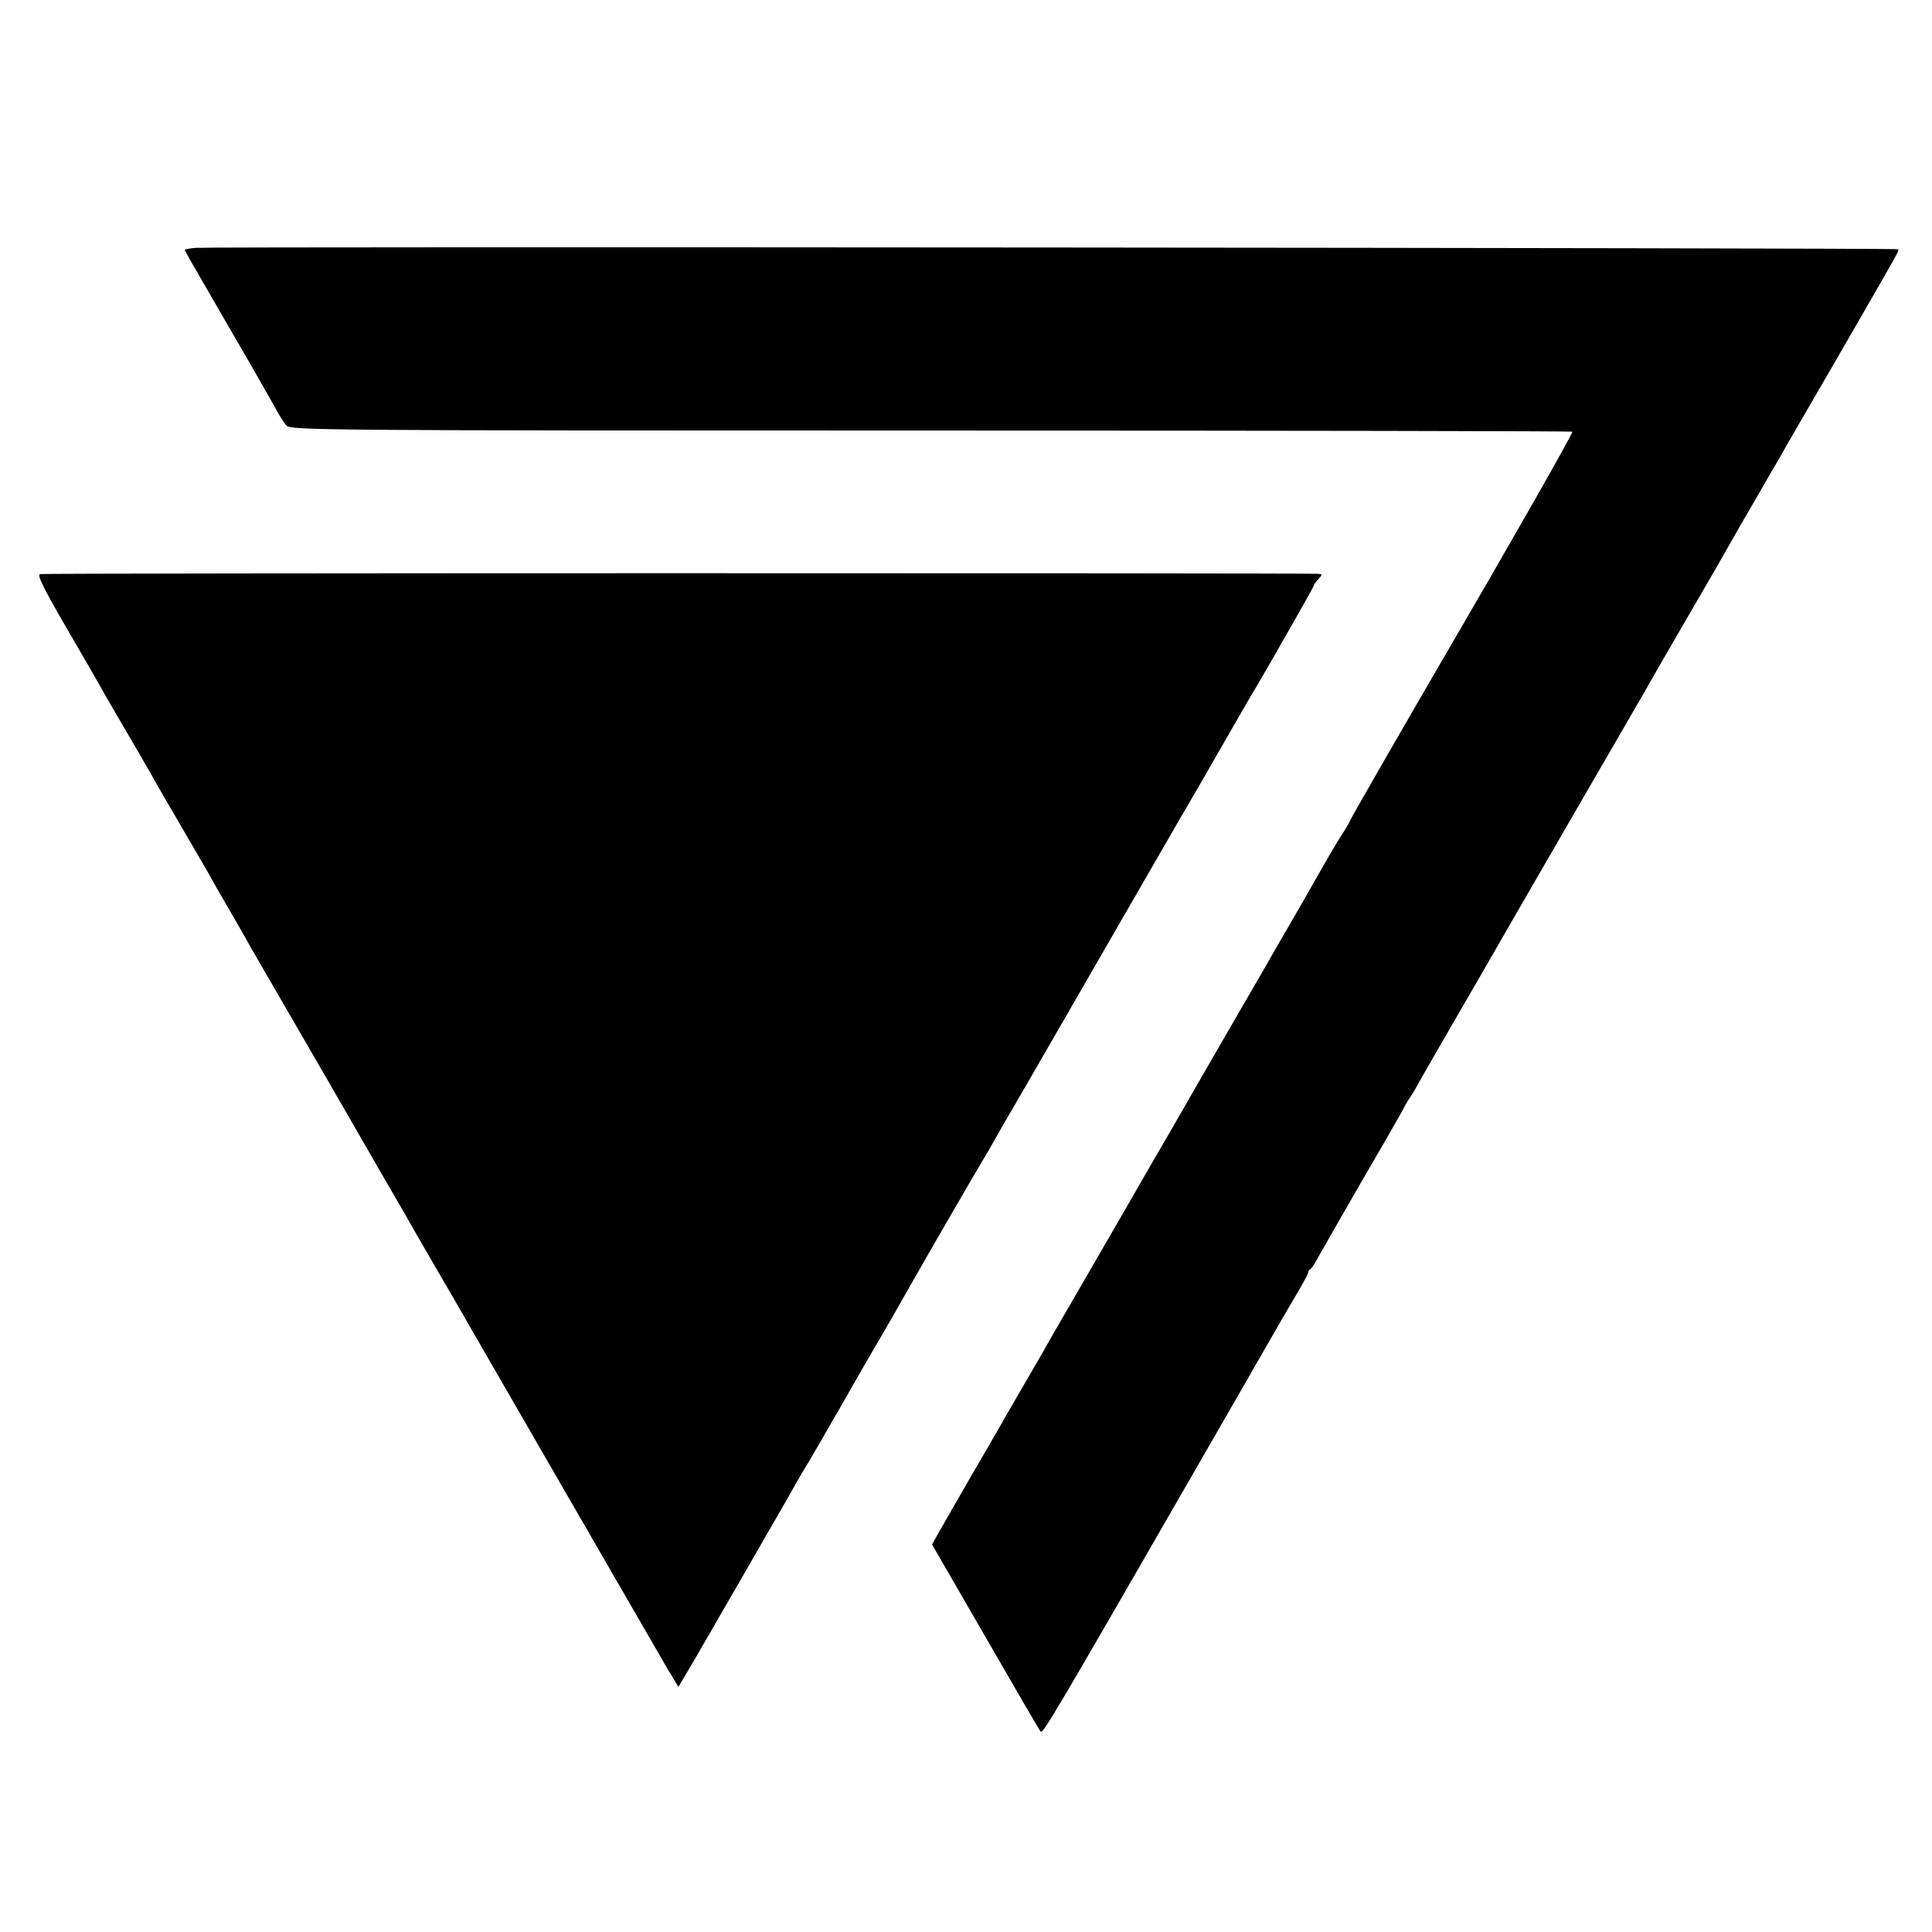
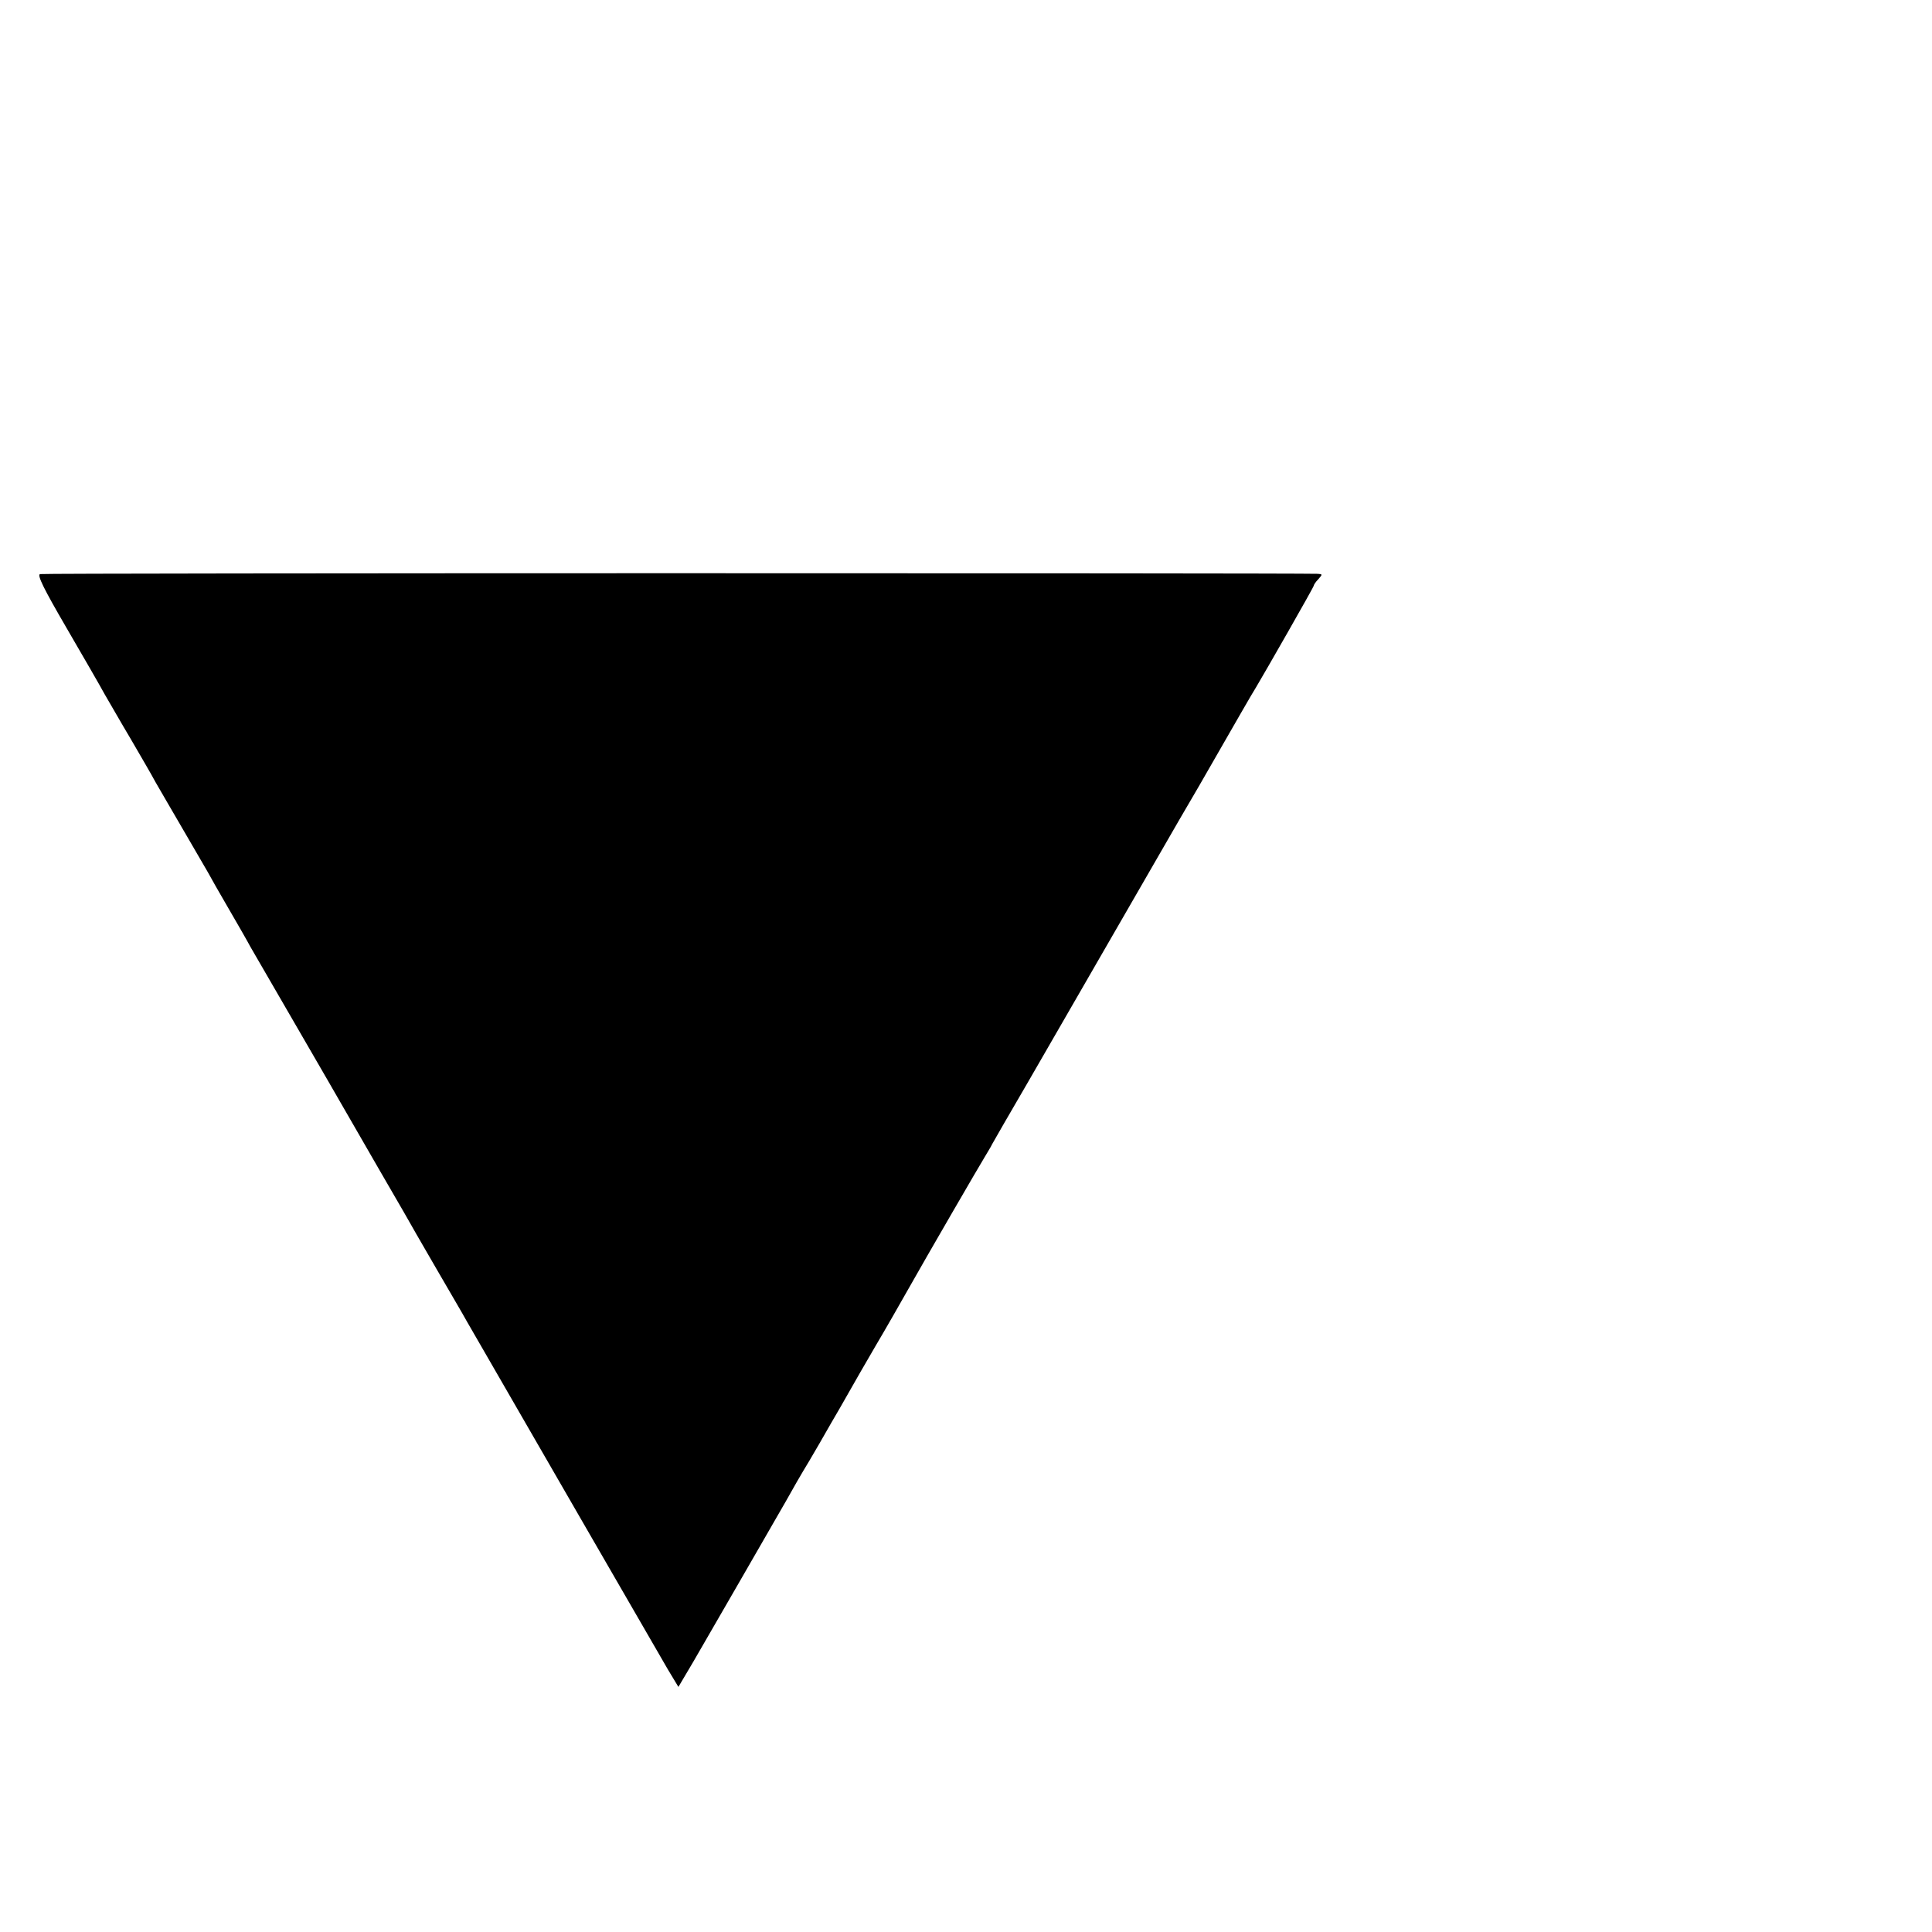
<svg xmlns="http://www.w3.org/2000/svg" version="1.0" width="700pt" height="700pt" viewBox="0 0 700 700" preserveAspectRatio="xMidYMid meet">
  <g transform="translate(0,700) scale(0.1,-0.1)" fill="#000000" stroke="none">
-     <path d="M708 6102 c-21 -2 -38 -5 -38 -7 0 -5 -1 -3 165 -290 71 -121 141 -245 158 -275 16 -30 36 -63 45 -72 14 -17 141 -18 2335 -18 1276 0 2322 -2 2324 -4 4 -4 -248 -445 -447 -786 -117 -200 -360 -622 -360 -626 0 -2 -11 -21 -24 -42 -14 -20 -37 -60 -53 -87 -30 -53 -145 -254 -177 -308 -10 -18 -79 -138 -154 -267 -75 -129 -185 -320 -245 -425 -61 -104 -142 -246 -182 -315 -40 -69 -114 -197 -165 -285 -51 -88 -102 -176 -112 -195 -11 -19 -37 -64 -58 -100 -21 -36 -47 -81 -58 -100 -11 -19 -70 -123 -133 -230 -62 -107 -121 -211 -132 -230 l-20 -36 193 -334 c106 -184 196 -339 200 -343 9 -10 22 11 705 1198 98 171 197 343 221 383 24 40 44 77 44 82 0 4 3 10 8 12 4 2 18 23 31 48 14 25 81 142 149 260 69 118 136 235 150 260 13 25 27 50 32 55 4 6 19 30 32 55 14 25 67 117 118 205 51 88 153 264 225 390 73 127 206 356 295 510 89 154 174 300 188 325 14 25 81 142 150 260 69 118 136 235 150 260 14 25 56 99 95 165 38 66 77 134 87 150 9 17 101 176 205 355 241 418 227 392 221 397 -4 5 -6109 10 -6168 5z" />
    <path d="M145 4920 c-11 -4 14 -54 96 -195 61 -105 123 -212 138 -240 16 -27 58 -101 95 -163 36 -62 77 -132 89 -155 13 -23 57 -98 97 -167 40 -69 82 -141 93 -160 10 -19 45 -80 77 -135 32 -55 67 -116 77 -135 11 -19 136 -235 278 -480 141 -245 267 -463 280 -485 12 -22 64 -112 115 -200 51 -88 101 -173 110 -190 188 -326 685 -1187 730 -1264 l38 -63 55 93 c61 105 250 433 334 579 29 52 58 102 63 110 5 8 32 53 59 100 27 47 60 105 75 130 14 25 47 82 73 128 27 46 53 91 58 100 20 33 103 178 122 212 51 91 258 448 272 470 8 14 21 34 26 45 6 11 64 112 130 225 268 465 464 804 548 950 50 85 102 175 116 200 69 120 153 267 162 280 30 50 209 363 209 368 0 3 7 14 17 24 15 17 15 18 -3 19 -102 3 -4618 3 -4629 -1z" />
  </g>
</svg>